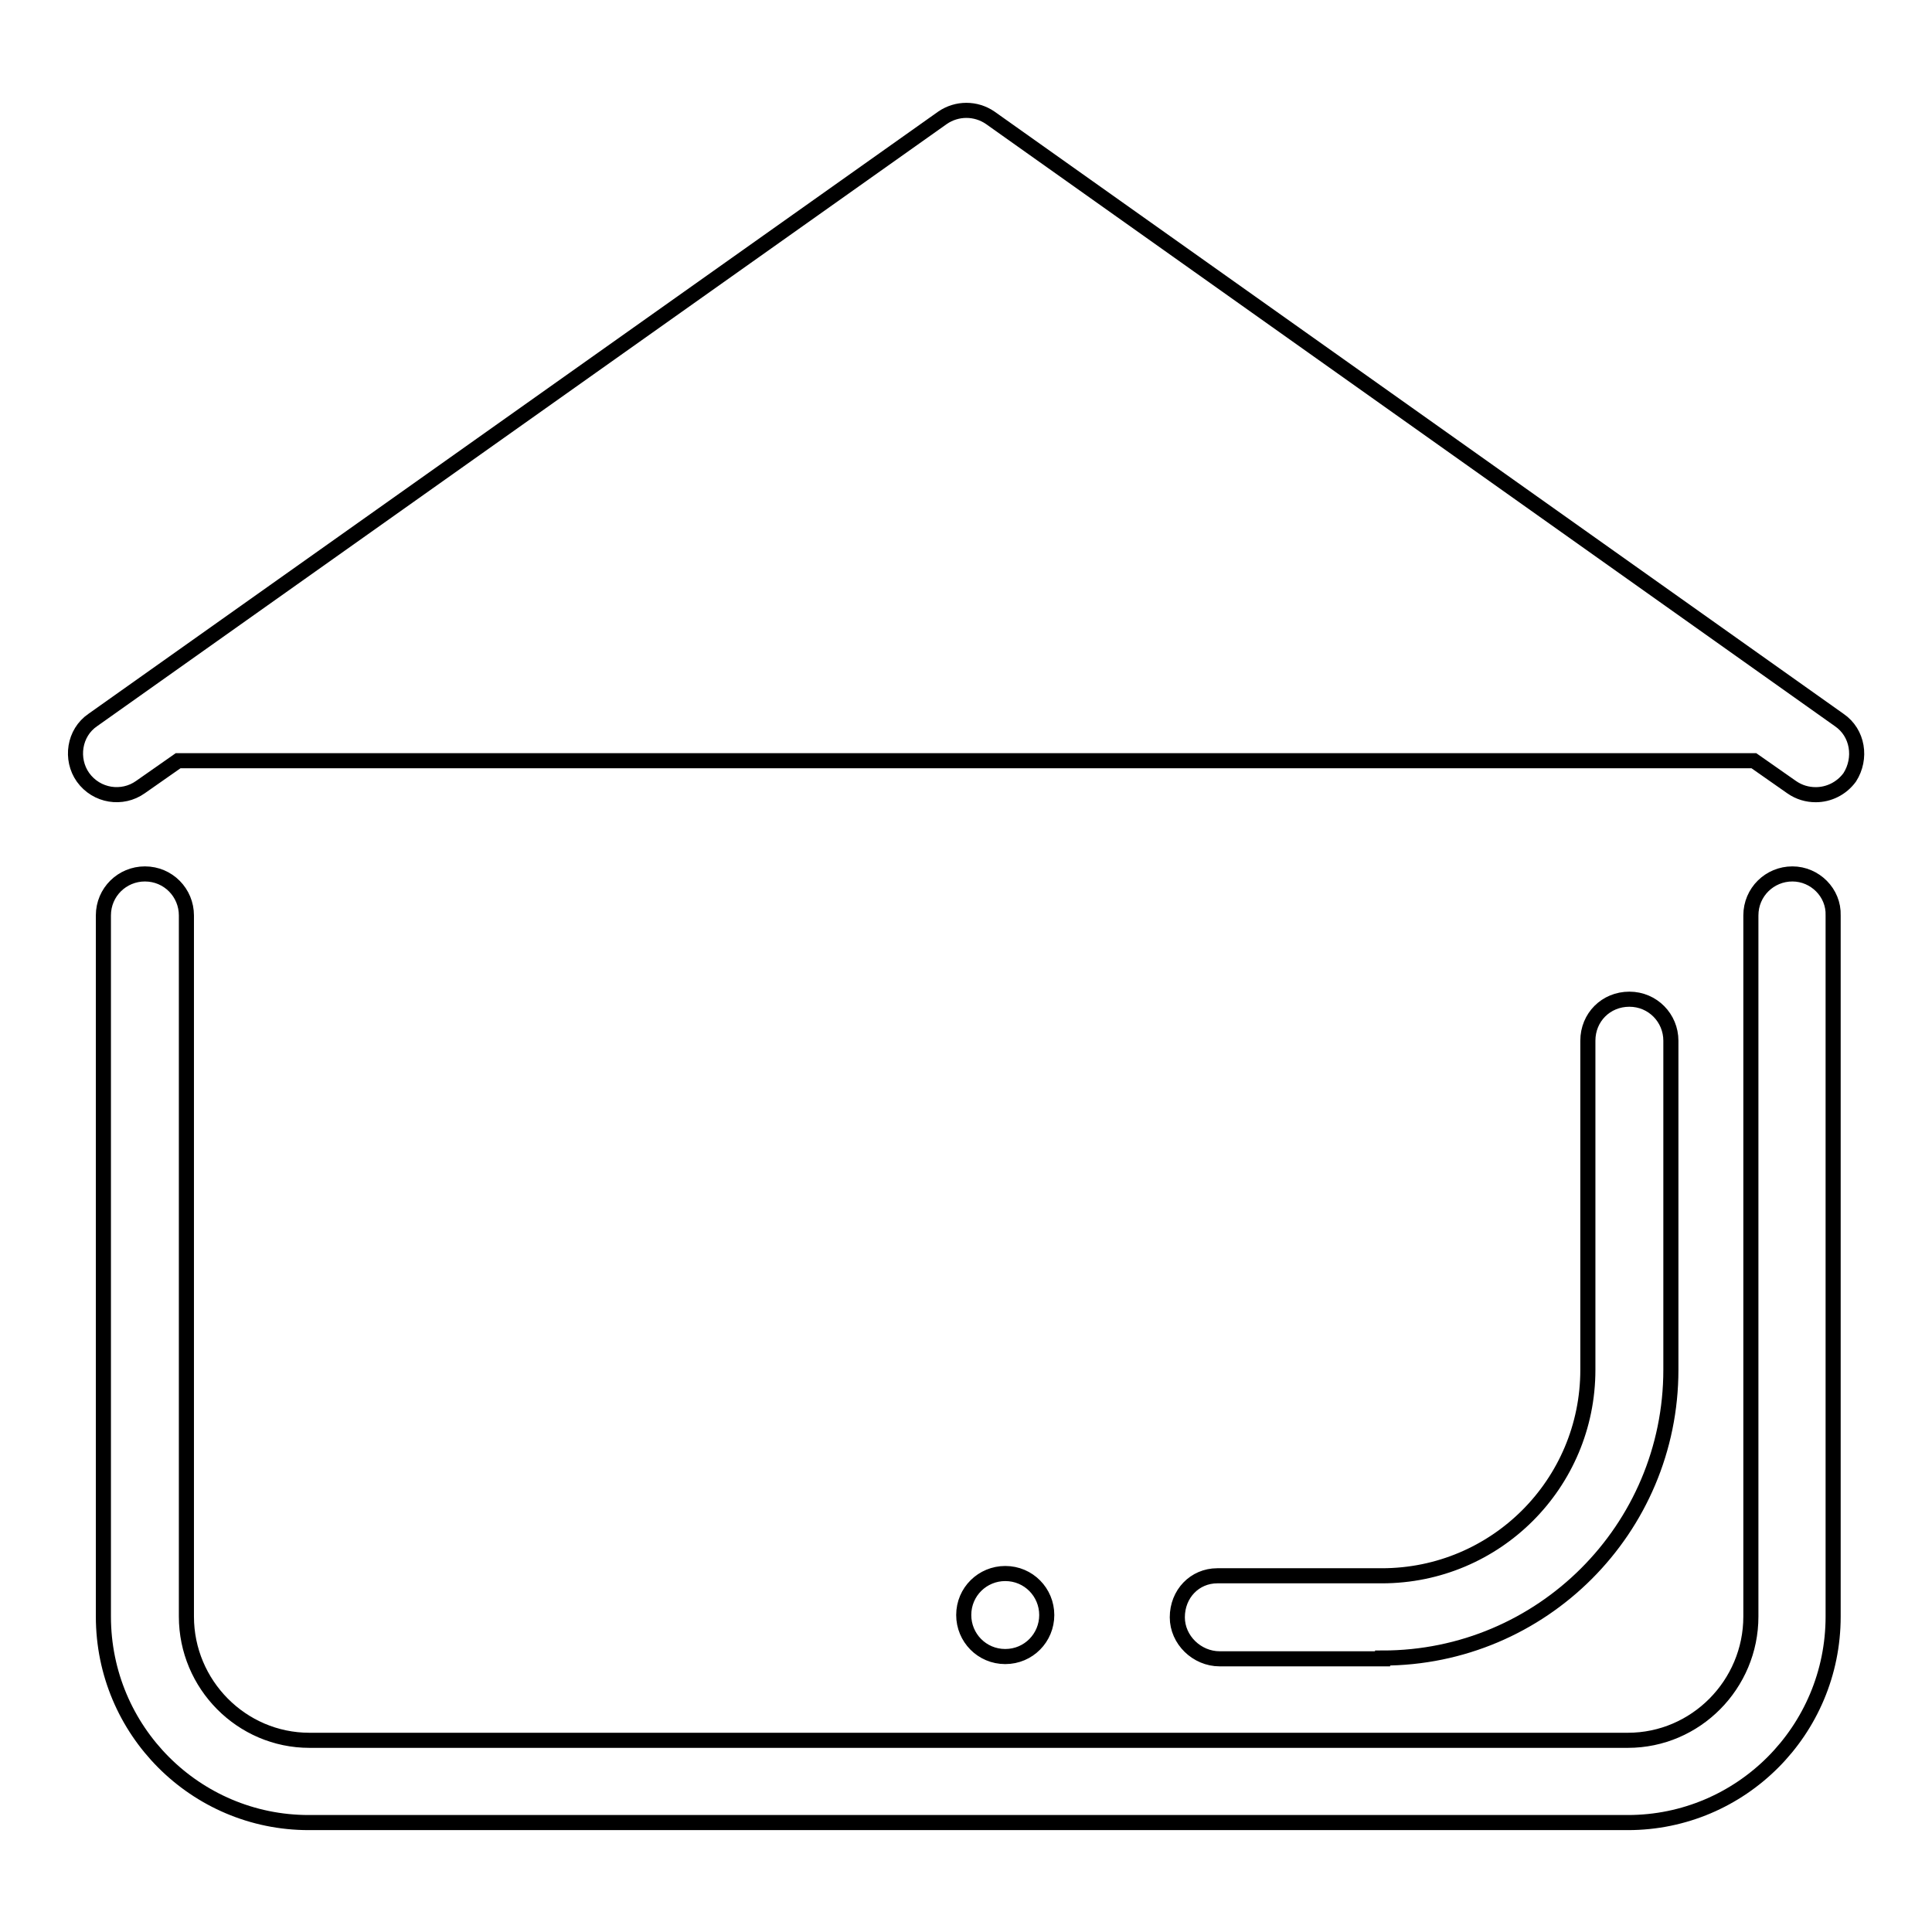
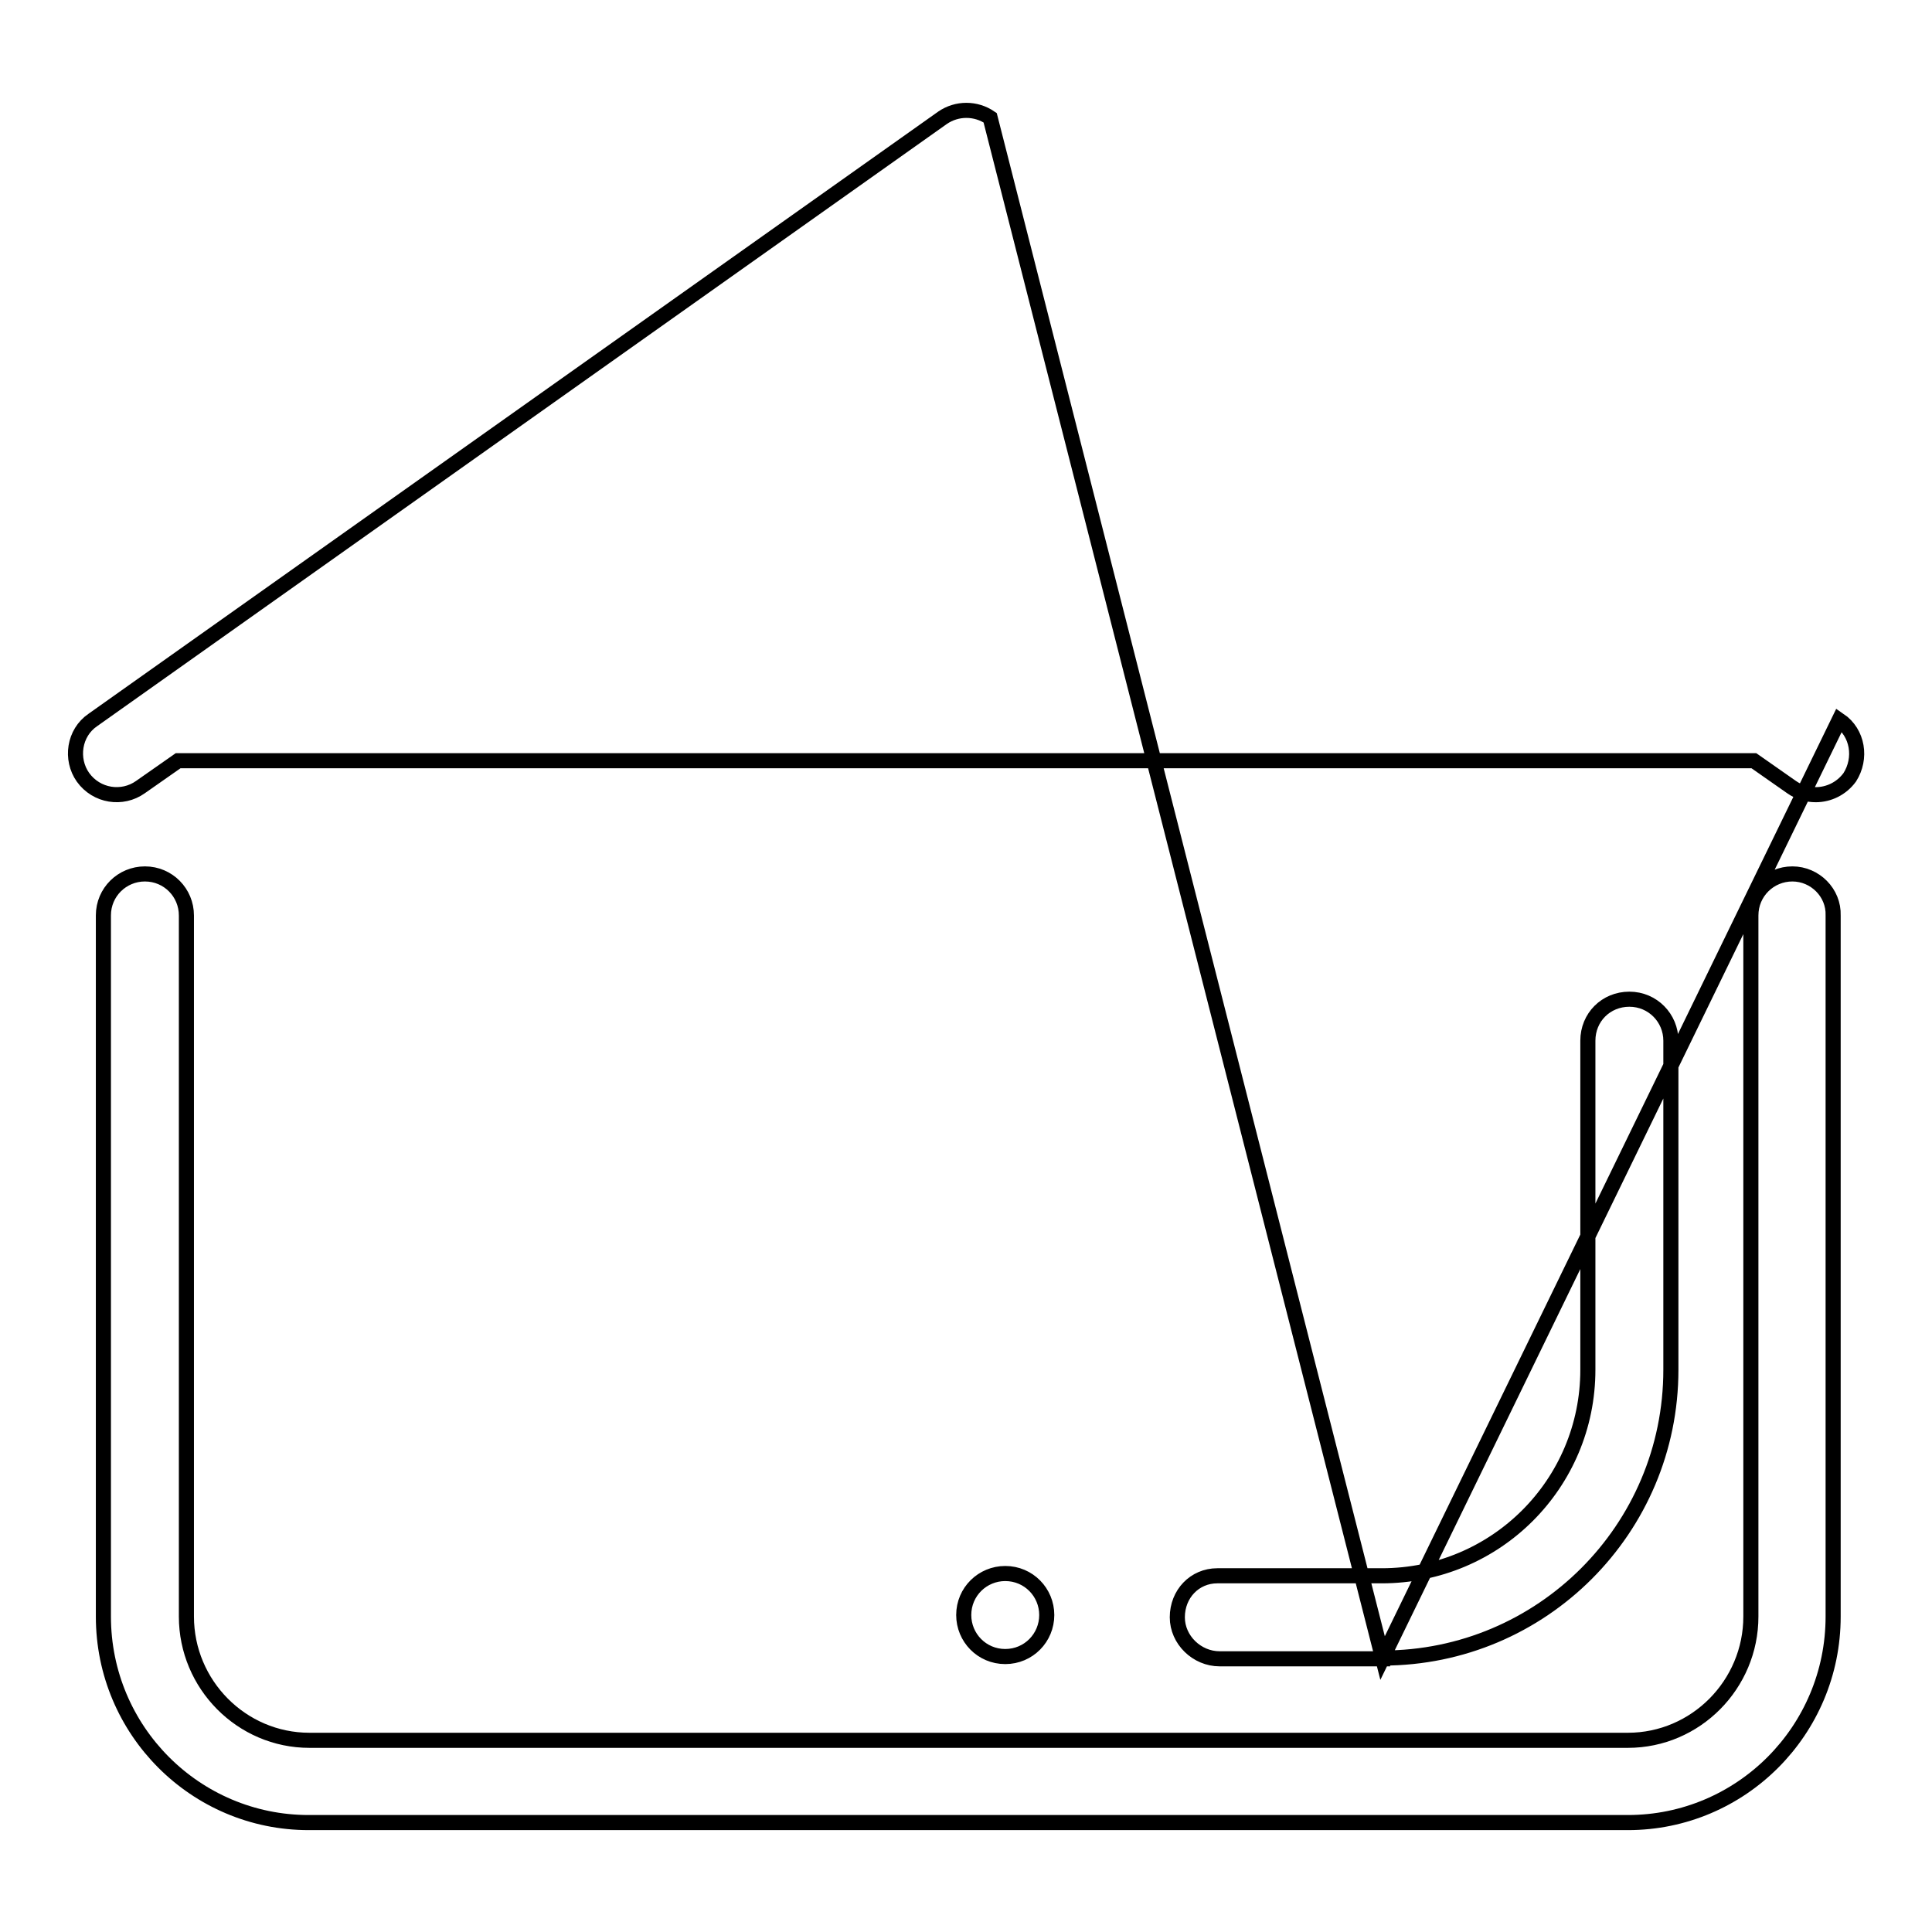
<svg xmlns="http://www.w3.org/2000/svg" version="1.1" x="0px" y="0px" viewBox="0 0 256 256" enable-background="new 0 0 256 256" xml:space="preserve">
  <g>
-     <path stroke-width="2" fill-opacity="0" stroke="#000000" d="M237.5,115.8c-3,0-5.5,2.4-5.5,5.5v92.9c0,9-7.3,16.4-16.3,16.4H41c-9,0-16.3-7.4-16.3-16.4v-92.9 c0-3-2.4-5.5-5.5-5.5c-3,0-5.5,2.4-5.5,5.5v92.9c0,15.1,12.2,27.3,27.2,27.3h174.8c15,0,27.2-12.2,27.2-27.3v-92.9 C243,118.3,240.5,115.8,237.5,115.8z M138.7,214c0-3-2.4-5.5-5.5-5.5c-3,0-5.5,2.4-5.5,5.5c0,3,2.4,5.5,5.5,5.5 C136.3,219.5,138.7,217,138.7,214z M183.2,219.7c21.1,0,38.2-17.1,38.2-38.2v-43.6c0-3-2.4-5.5-5.5-5.5s-5.5,2.4-5.5,5.5v43.6 c0,15.1-12.2,27.3-27.3,27.3h-21.8c-3,0-5.3,2.4-5.3,5.5c0,3,2.6,5.5,5.6,5.5H183.2L183.2,219.7z M243.7,95.4L131.2,15.6 c-1.9-1.3-4.4-1.3-6.3,0L12.3,95.4c-2.5,1.7-3,5.2-1.3,7.6c1.8,2.5,5.2,3,7.6,1.3l5-3.5h208.8l5,3.5c1,0.7,2.1,1,3.2,1 c1.7,0,3.4-0.8,4.5-2.3C246.7,100.5,246.2,97.1,243.7,95.4z" />
+     <path stroke-width="2" fill-opacity="0" stroke="#000000" d="M237.5,115.8c-3,0-5.5,2.4-5.5,5.5v92.9c0,9-7.3,16.4-16.3,16.4H41c-9,0-16.3-7.4-16.3-16.4v-92.9 c0-3-2.4-5.5-5.5-5.5c-3,0-5.5,2.4-5.5,5.5v92.9c0,15.1,12.2,27.3,27.2,27.3h174.8c15,0,27.2-12.2,27.2-27.3v-92.9 C243,118.3,240.5,115.8,237.5,115.8z M138.7,214c0-3-2.4-5.5-5.5-5.5c-3,0-5.5,2.4-5.5,5.5c0,3,2.4,5.5,5.5,5.5 C136.3,219.5,138.7,217,138.7,214z M183.2,219.7c21.1,0,38.2-17.1,38.2-38.2v-43.6c0-3-2.4-5.5-5.5-5.5s-5.5,2.4-5.5,5.5v43.6 c0,15.1-12.2,27.3-27.3,27.3h-21.8c-3,0-5.3,2.4-5.3,5.5c0,3,2.6,5.5,5.6,5.5H183.2L183.2,219.7z L131.2,15.6 c-1.9-1.3-4.4-1.3-6.3,0L12.3,95.4c-2.5,1.7-3,5.2-1.3,7.6c1.8,2.5,5.2,3,7.6,1.3l5-3.5h208.8l5,3.5c1,0.7,2.1,1,3.2,1 c1.7,0,3.4-0.8,4.5-2.3C246.7,100.5,246.2,97.1,243.7,95.4z" />
  </g>
</svg>